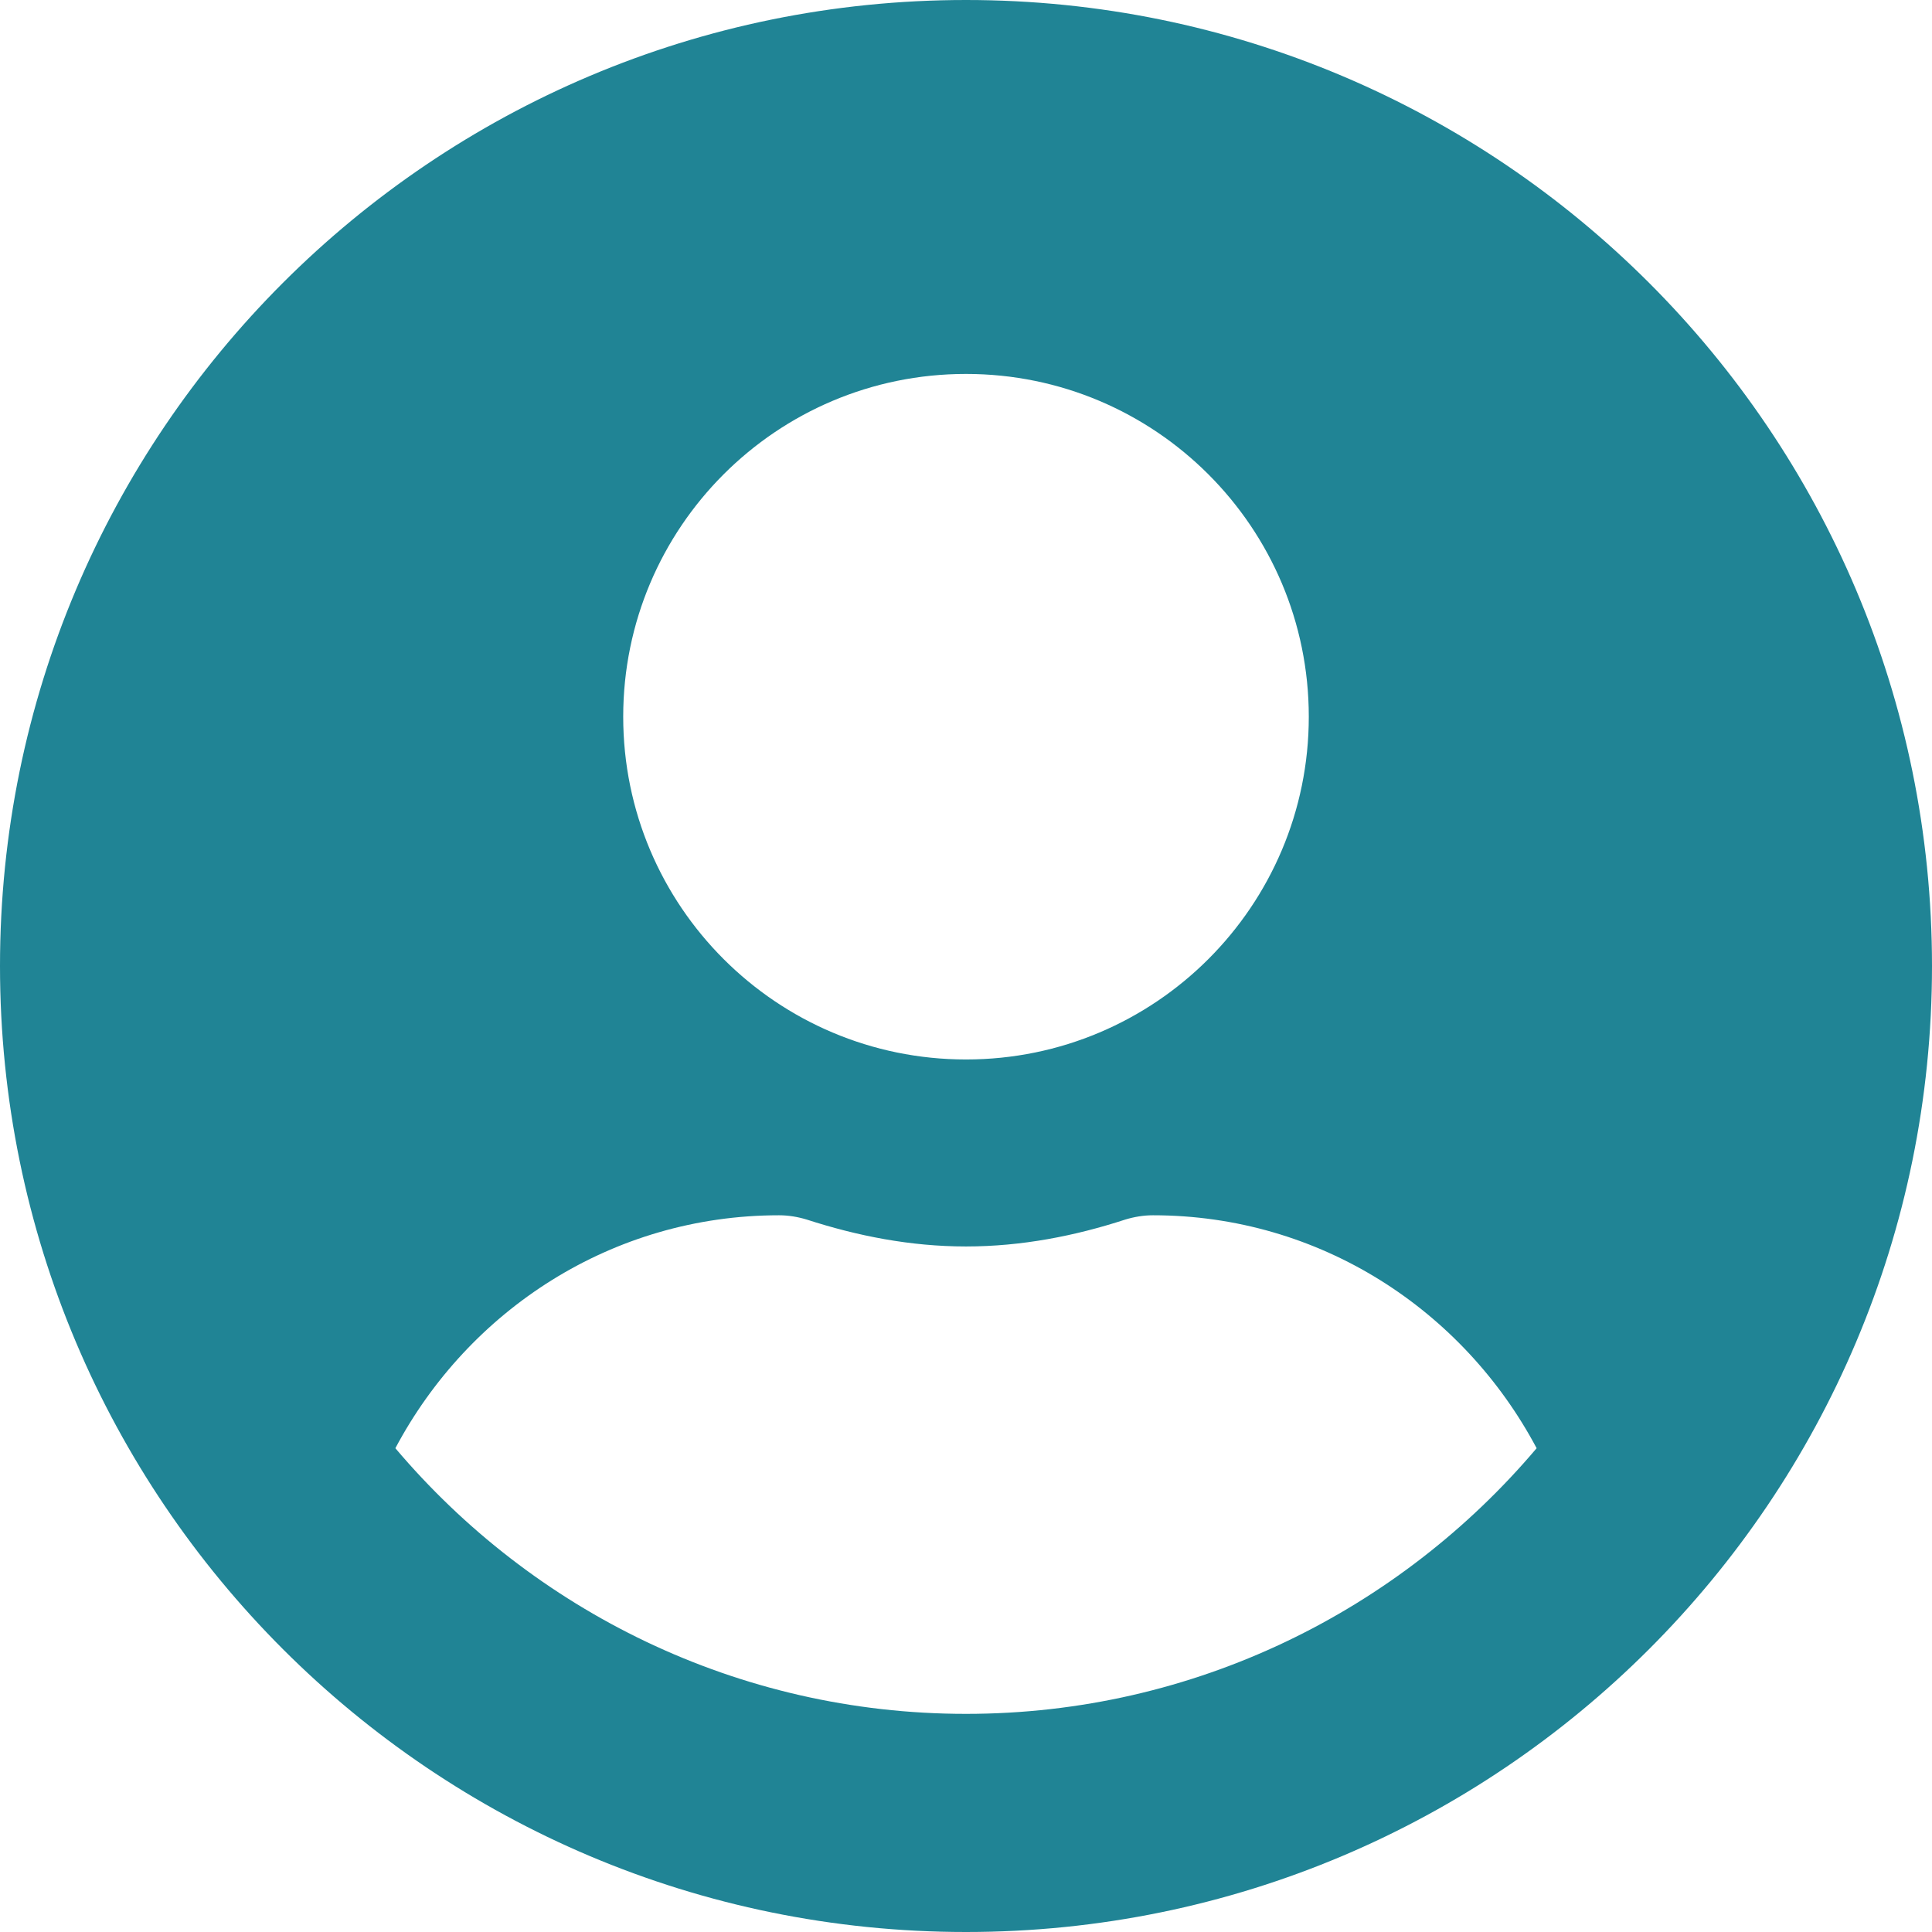
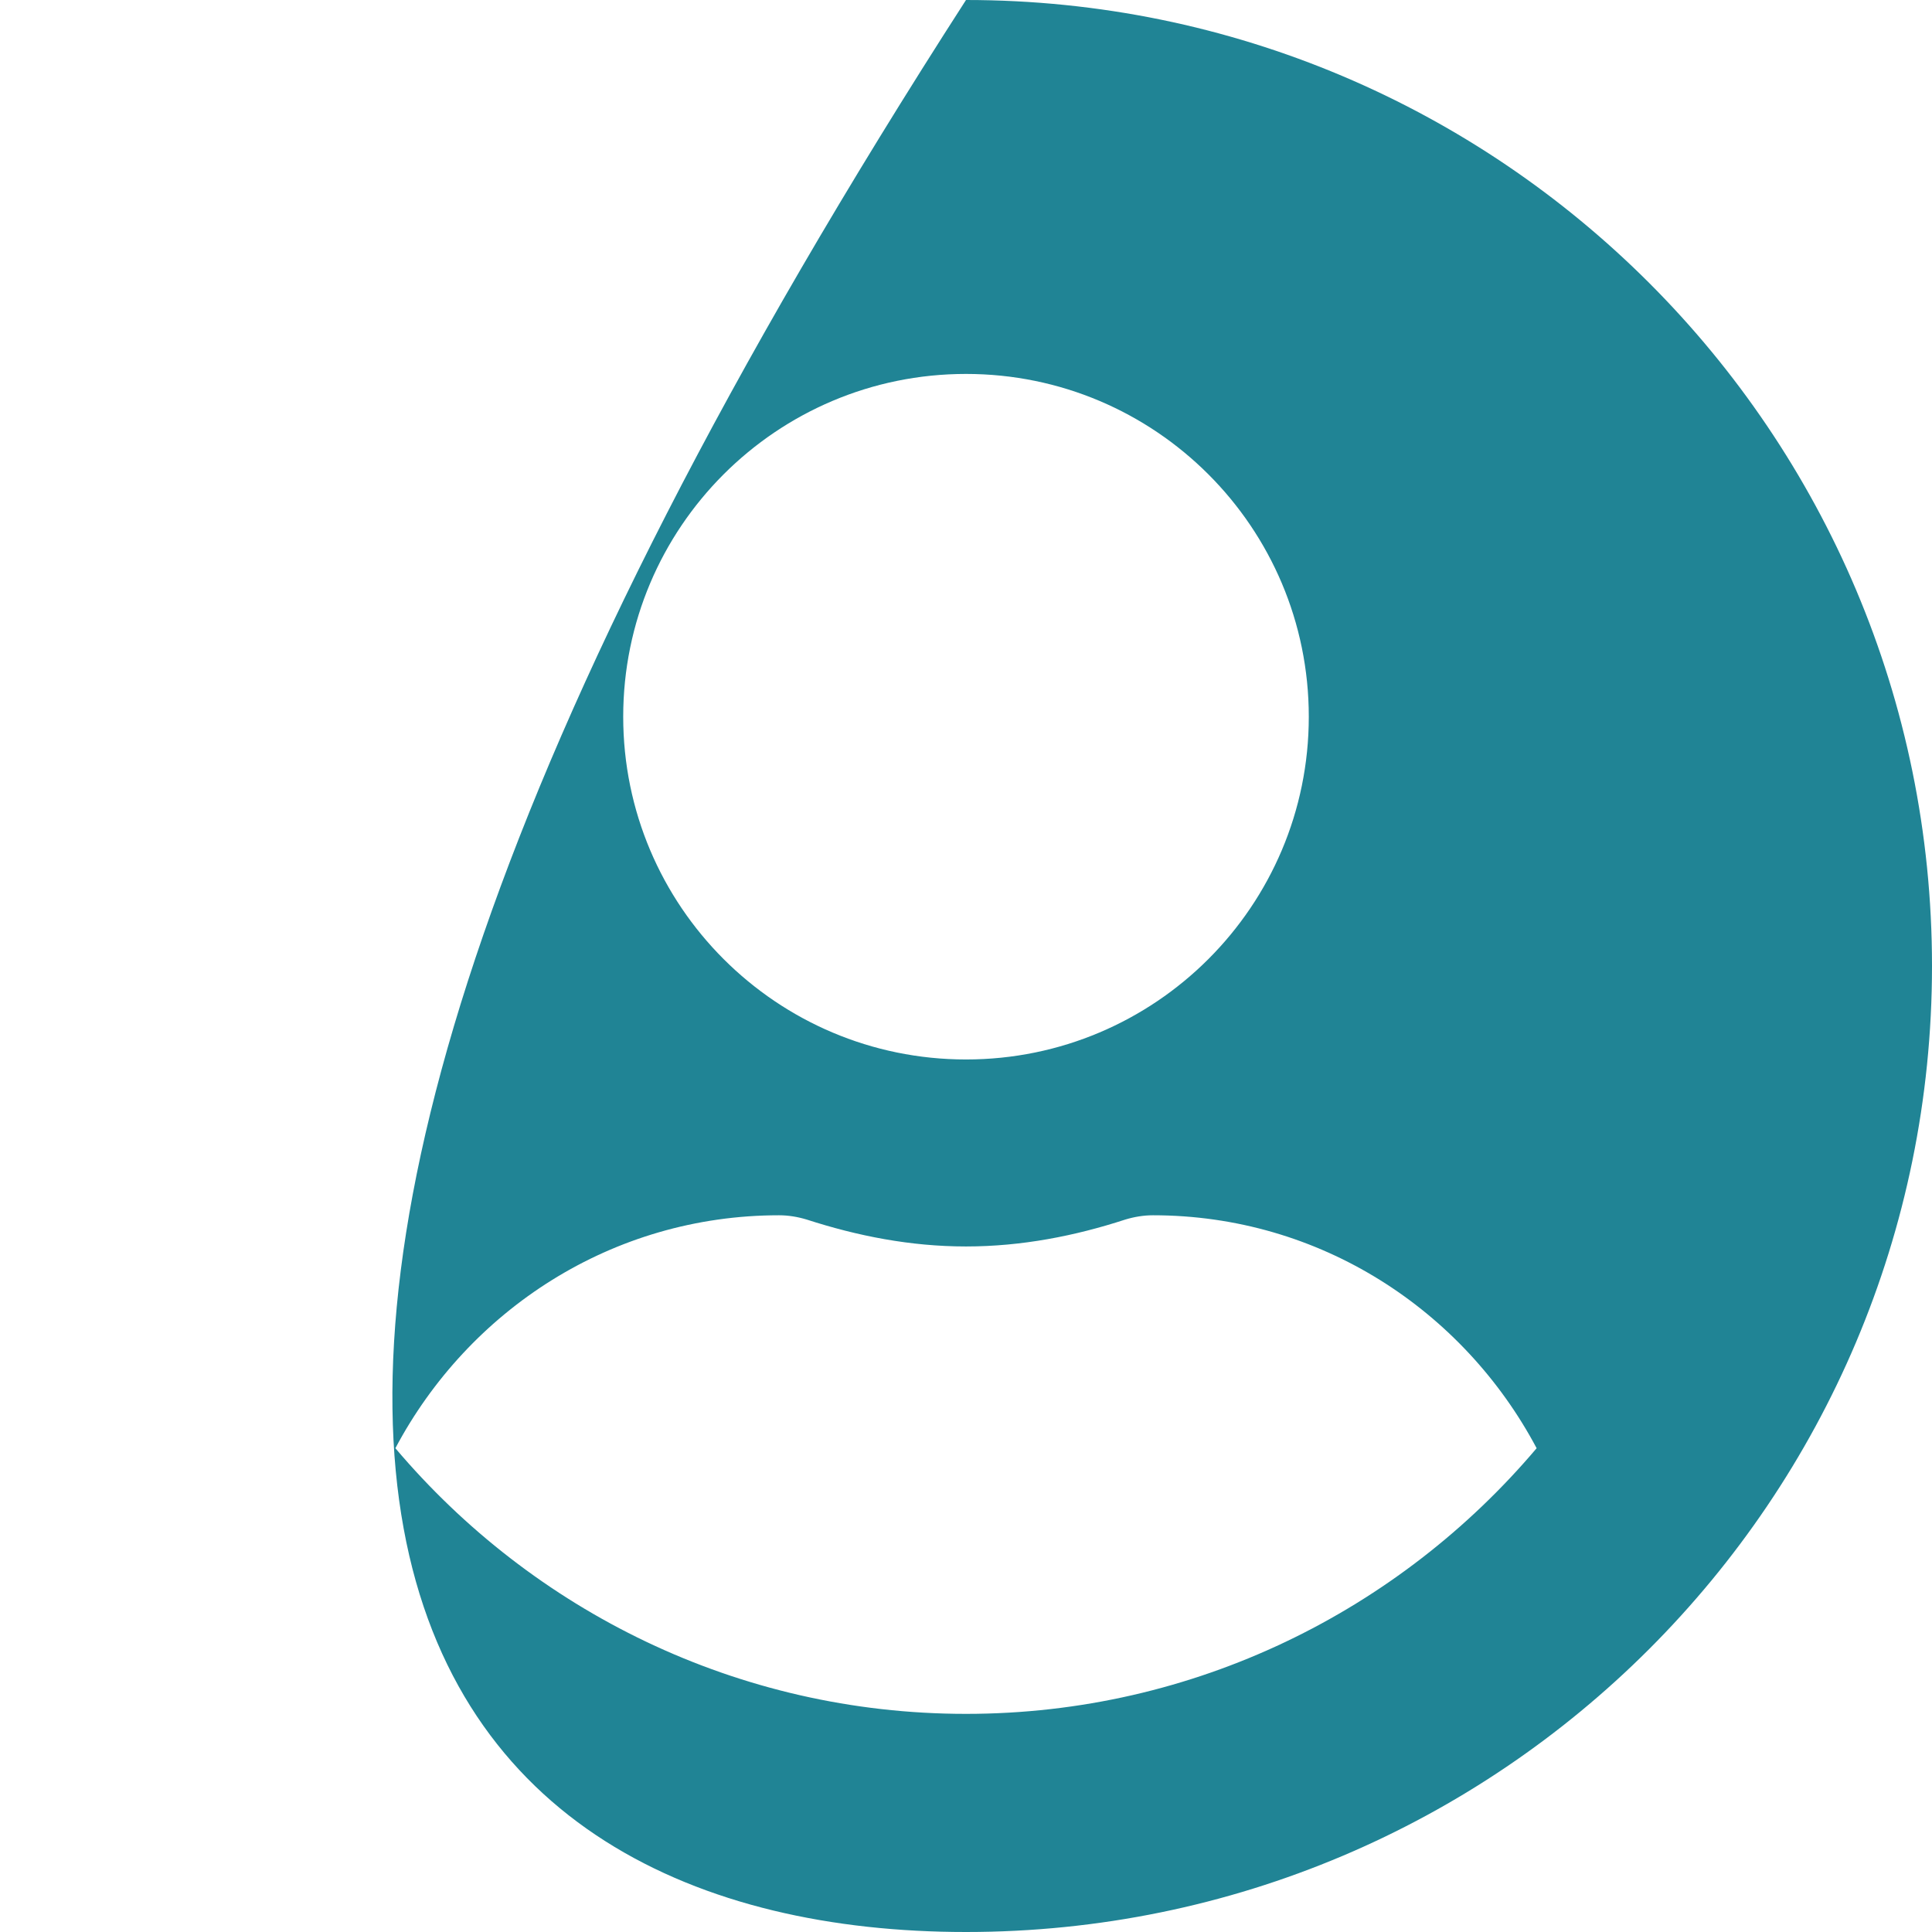
<svg xmlns="http://www.w3.org/2000/svg" width="42" height="42" viewBox="0 0 42 42" fill="none">
-   <path d="M21 0C9.399 0 0 9.399 0 21C0 32.601 9.399 42 21 42C32.601 42 42 32.601 42 21C42 9.399 32.601 0 21 0ZM21 8.129C25.115 8.129 28.452 11.465 28.452 15.581C28.452 19.696 25.115 23.032 21 23.032C16.885 23.032 13.548 19.696 13.548 15.581C13.548 11.465 16.885 8.129 21 8.129ZM21 37.258C16.029 37.258 11.575 35.006 8.595 31.483C10.187 28.485 13.303 26.419 16.936 26.419C17.139 26.419 17.342 26.453 17.537 26.512C18.637 26.868 19.789 27.097 21 27.097C22.211 27.097 23.371 26.868 24.463 26.512C24.658 26.453 24.861 26.419 25.064 26.419C28.697 26.419 31.813 28.485 33.405 31.483C30.425 35.006 25.971 37.258 21 37.258Z" fill="#208495" />
+   <path d="M21 0C0 32.601 9.399 42 21 42C32.601 42 42 32.601 42 21C42 9.399 32.601 0 21 0ZM21 8.129C25.115 8.129 28.452 11.465 28.452 15.581C28.452 19.696 25.115 23.032 21 23.032C16.885 23.032 13.548 19.696 13.548 15.581C13.548 11.465 16.885 8.129 21 8.129ZM21 37.258C16.029 37.258 11.575 35.006 8.595 31.483C10.187 28.485 13.303 26.419 16.936 26.419C17.139 26.419 17.342 26.453 17.537 26.512C18.637 26.868 19.789 27.097 21 27.097C22.211 27.097 23.371 26.868 24.463 26.512C24.658 26.453 24.861 26.419 25.064 26.419C28.697 26.419 31.813 28.485 33.405 31.483C30.425 35.006 25.971 37.258 21 37.258Z" fill="#208495" />
</svg>